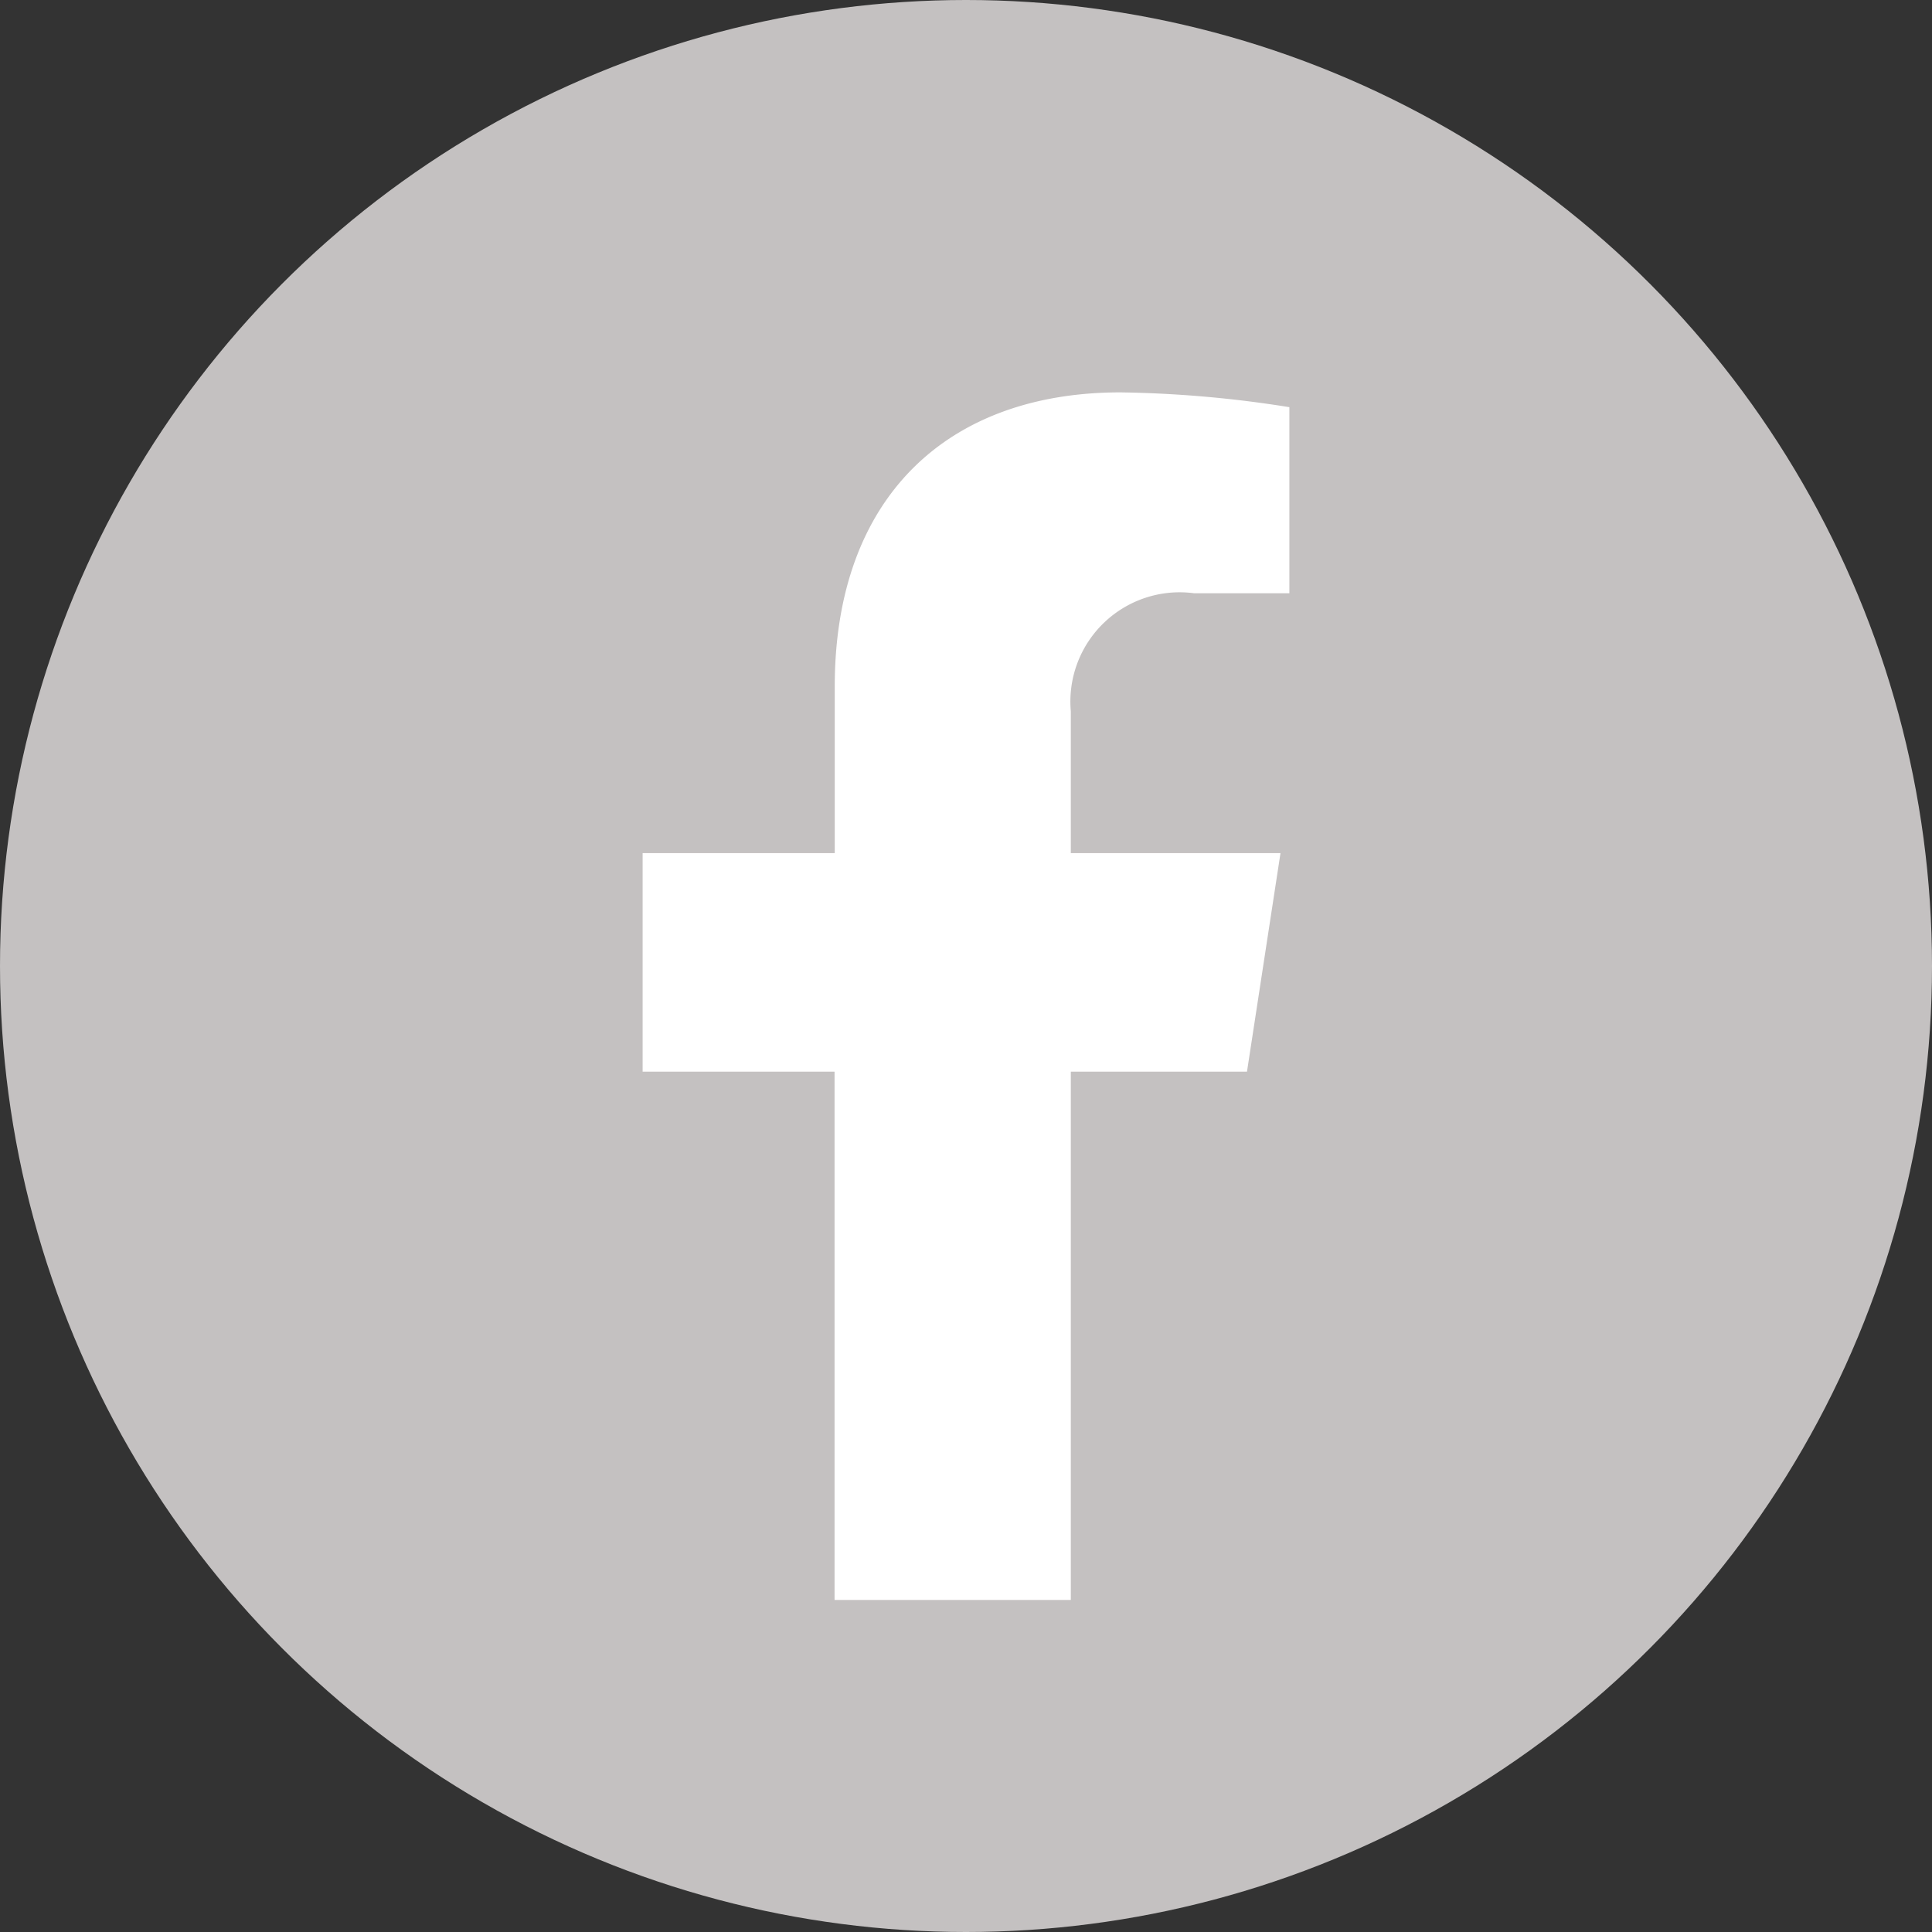
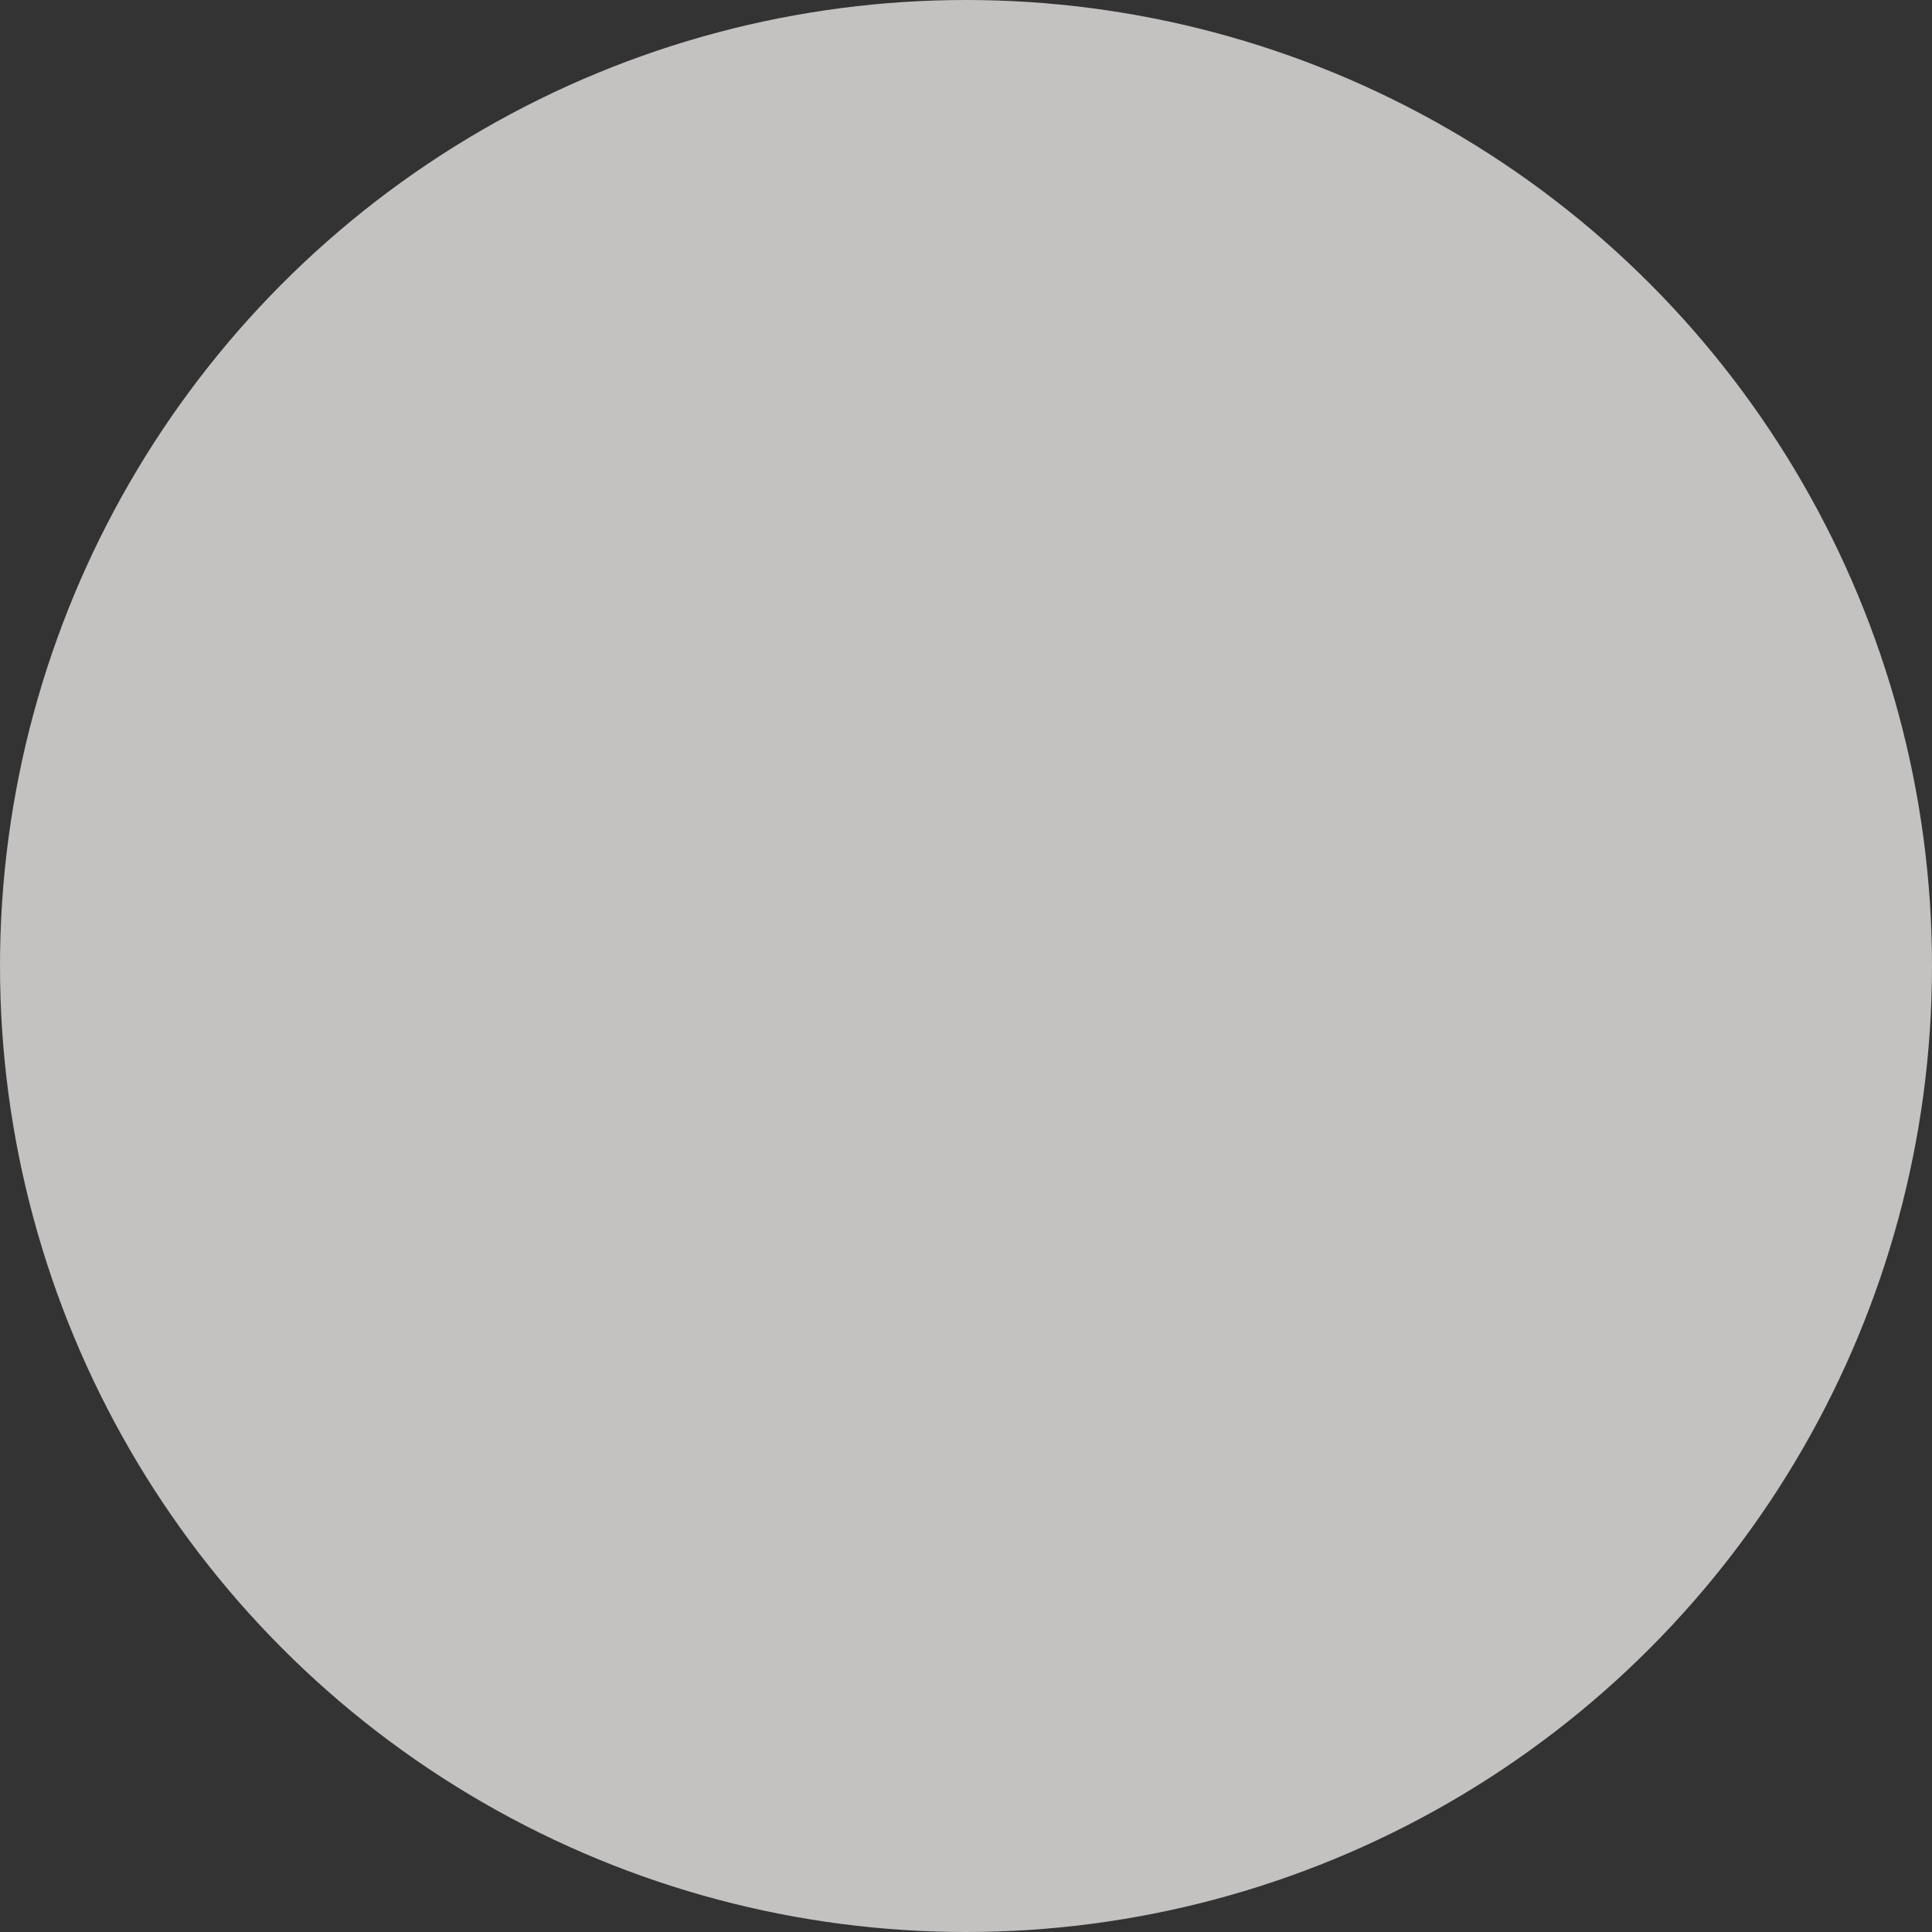
<svg xmlns="http://www.w3.org/2000/svg" width="32" height="32" viewBox="0 0 32 32">
  <rect x="0" y="0" width="32" height="32" fill="#333333" stroke="none" />
  <g id="グループ_18" data-name="グループ 18" transform="translate(-101 -692)">
    <circle id="楕円形_1" data-name="楕円形 1" cx="16" cy="16" r="16" transform="translate(101 692)" fill="#c4c1c1" />
-     <path id="パス_178" data-name="パス 178" d="M4.654-6.25l.555-3.62H1.736v-2.349a1.81,1.81,0,0,1,2.041-1.955H5.356v-3.082a19.256,19.256,0,0,0-2.8-.245c-2.86,0-4.73,1.734-4.73,4.872V-9.87H-5.356v3.62h3.179V2.5H1.736V-6.25Z" transform="translate(117 716)" fill="#fff" />
  </g>
</svg>